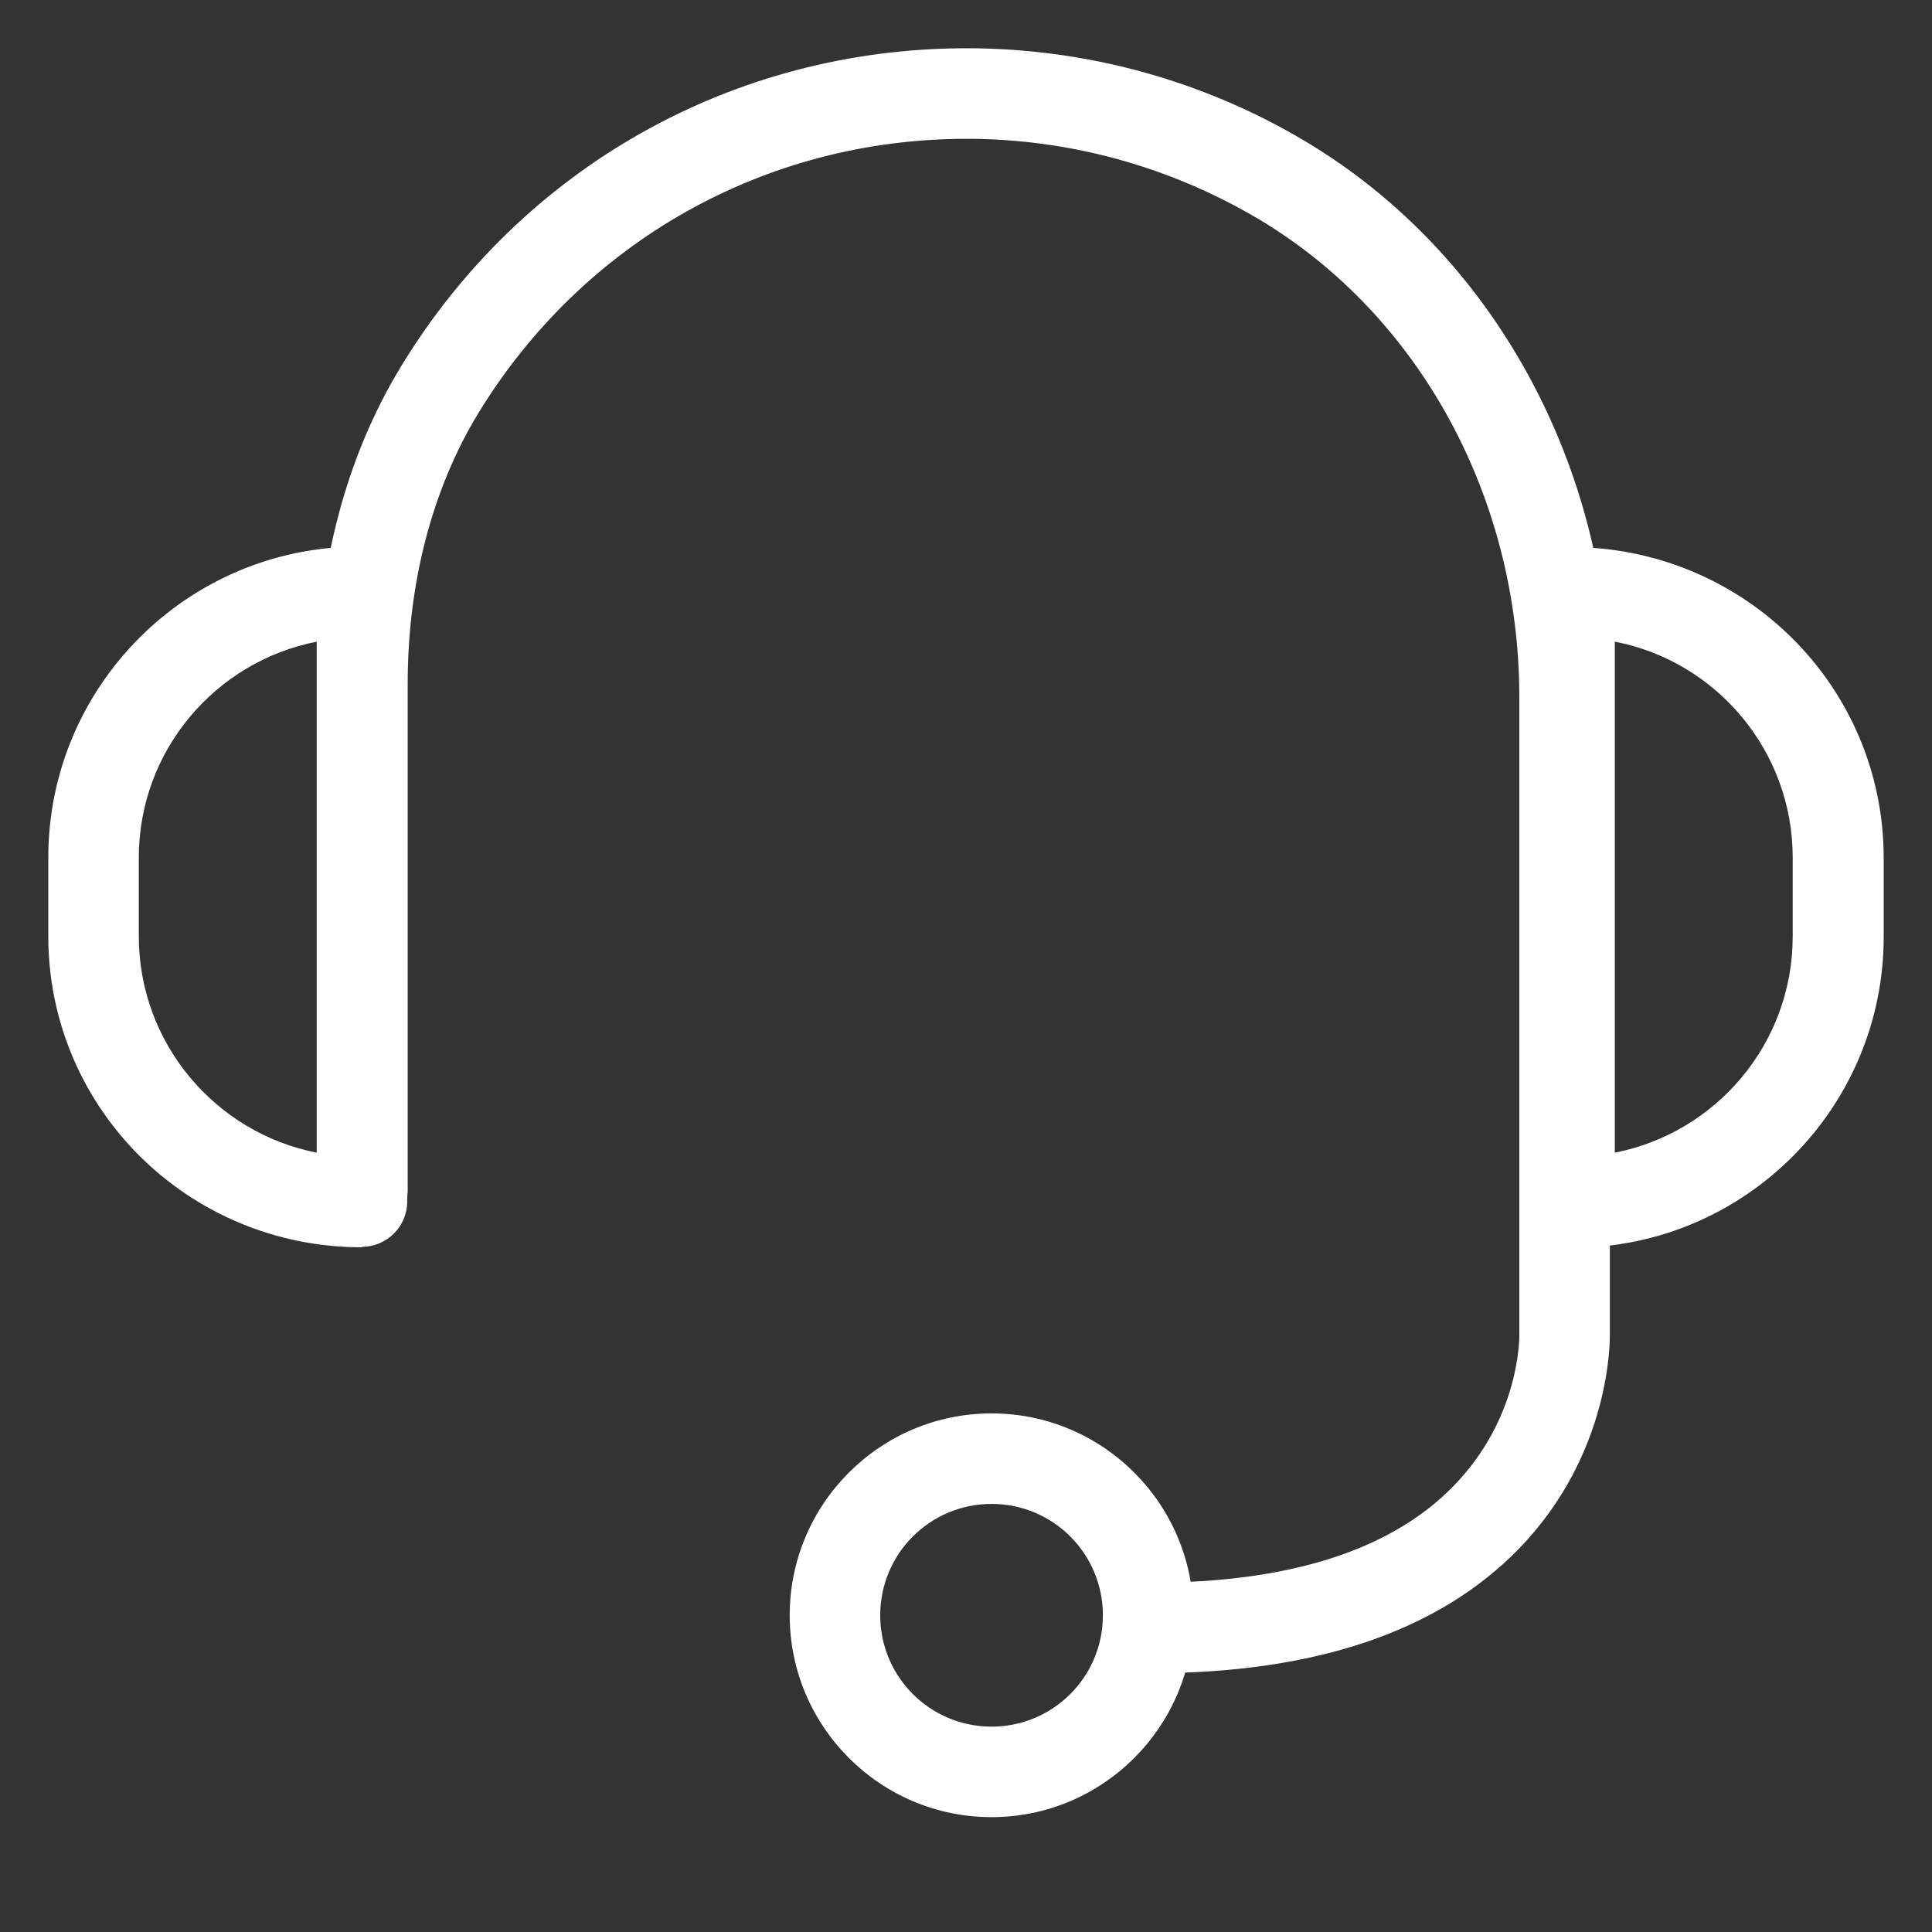
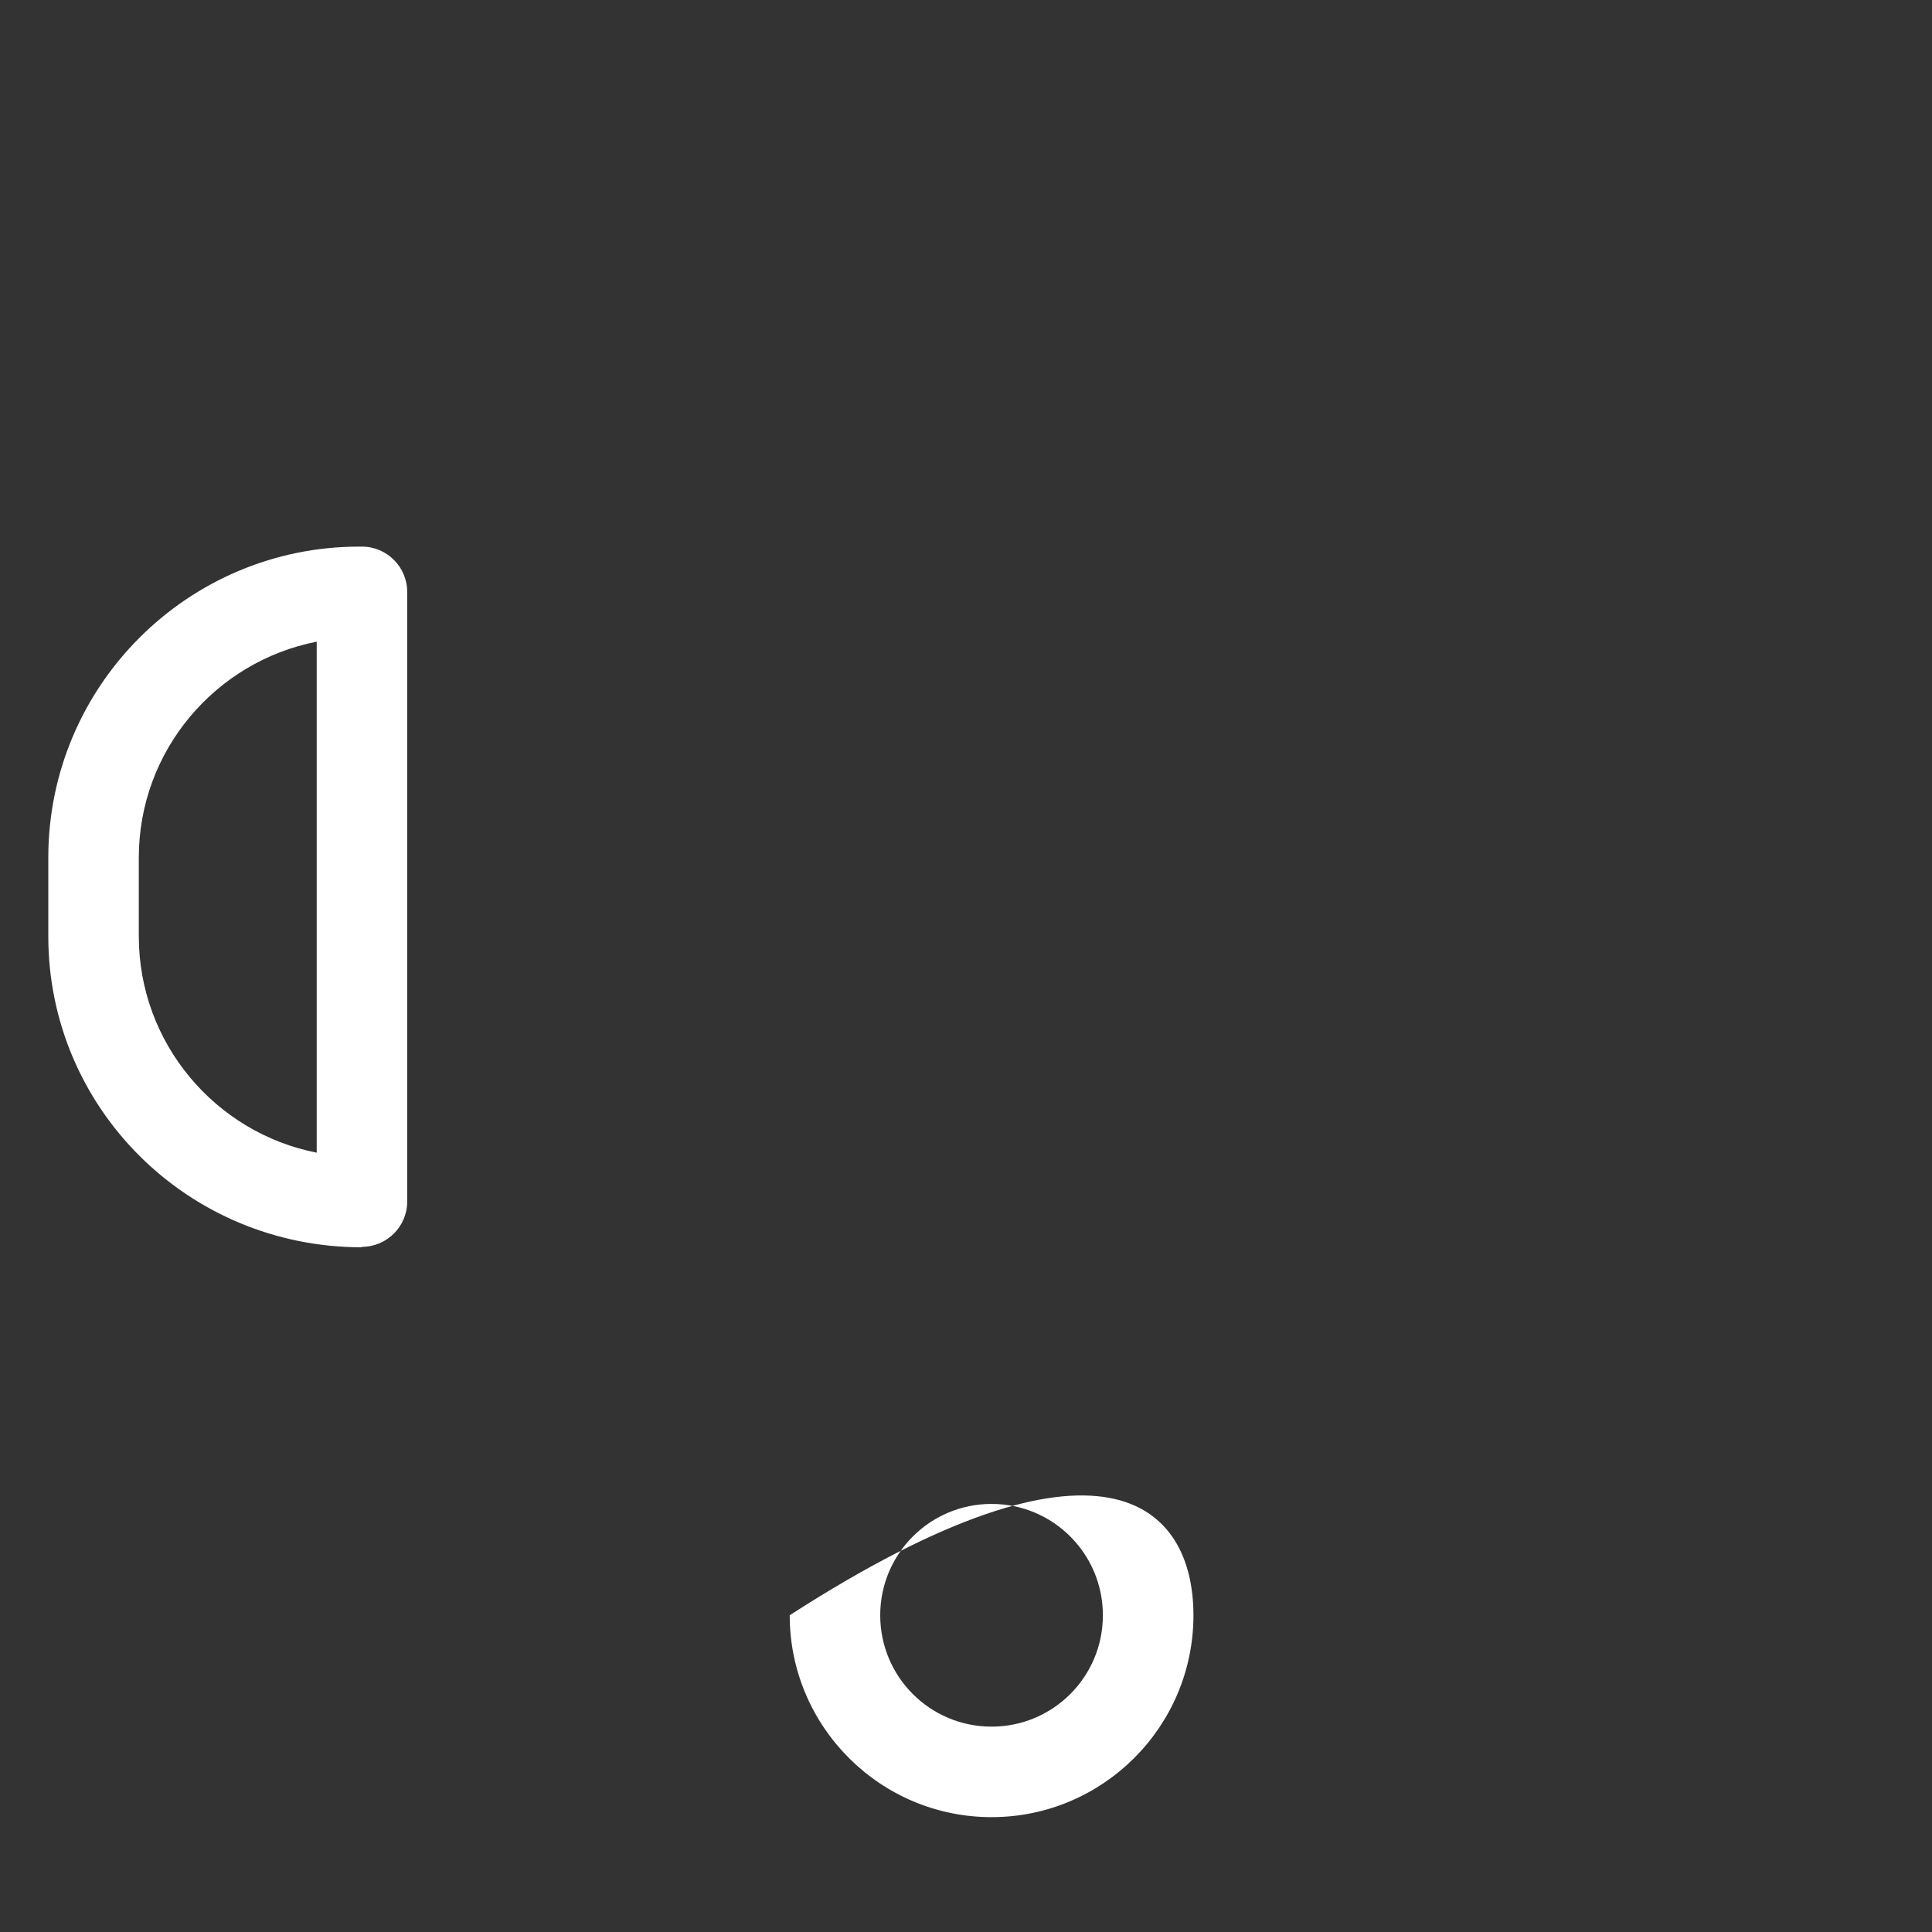
<svg xmlns="http://www.w3.org/2000/svg" width="40" height="40" viewBox="0 0 40 40" fill="none">
  <rect x="0" y="0" width="40" height="40" fill="#333333" stroke="none" />
-   <path d="M23.837 34.642C23.322 34.642 22.9 34.22 22.9 33.705C22.9 33.189 23.322 32.768 23.837 32.768C26.677 32.768 28.785 32.102 30.079 30.781C31.465 29.375 31.456 27.707 31.456 27.642V14.438C31.456 10.314 29.395 6.528 26.068 4.542C24.24 3.455 22.151 2.874 20.014 2.874C15.844 2.874 12.067 5.001 9.893 8.571C8.947 10.136 8.441 12.067 8.441 14.156V24.643C8.441 25.158 8.019 25.58 7.504 25.58C6.988 25.58 6.566 25.158 6.566 24.643V14.156C6.566 11.729 7.166 9.462 8.291 7.606C10.802 3.464 15.188 0.999 20.014 0.999C22.488 0.999 24.915 1.665 27.033 2.93C30.922 5.254 33.33 9.658 33.33 14.438V27.623C33.33 27.698 33.377 30.078 31.447 32.065C29.779 33.78 27.22 34.642 23.837 34.642Z" fill="white" />
  <path d="M7.494 25.824C3.886 25.824 1 22.937 1 19.386V17.755C1 14.203 3.886 11.317 7.438 11.317H7.494C8.01 11.317 8.431 11.739 8.431 12.254V24.877C8.431 25.392 8.01 25.814 7.494 25.814V25.824ZM6.557 13.285C4.458 13.697 2.874 15.543 2.874 17.755V19.386C2.874 21.597 4.458 23.453 6.557 23.865V13.285Z" fill="white" />
-   <path d="M32.562 25.824H32.505C31.99 25.824 31.568 25.402 31.568 24.887V12.264C31.568 11.748 31.99 11.326 32.505 11.326C36.113 11.326 39 14.213 39 17.764V19.395C39 22.947 36.113 25.833 32.562 25.833V25.824ZM33.433 13.285V23.865C35.532 23.453 37.116 21.607 37.116 19.386V17.755C37.116 15.543 35.532 13.688 33.433 13.285Z" fill="white" />
-   <path d="M20.529 37.622C18.224 37.622 16.35 35.748 16.35 33.442C16.35 31.137 18.224 29.263 20.529 29.263C22.834 29.263 24.709 31.137 24.709 33.442C24.709 35.748 22.834 37.622 20.529 37.622ZM20.529 31.137C19.255 31.137 18.224 32.168 18.224 33.442C18.224 34.717 19.255 35.748 20.529 35.748C21.804 35.748 22.834 34.717 22.834 33.442C22.834 32.168 21.804 31.137 20.529 31.137Z" fill="white" />
+   <path d="M20.529 37.622C18.224 37.622 16.35 35.748 16.35 33.442C22.834 29.263 24.709 31.137 24.709 33.442C24.709 35.748 22.834 37.622 20.529 37.622ZM20.529 31.137C19.255 31.137 18.224 32.168 18.224 33.442C18.224 34.717 19.255 35.748 20.529 35.748C21.804 35.748 22.834 34.717 22.834 33.442C22.834 32.168 21.804 31.137 20.529 31.137Z" fill="white" />
</svg>